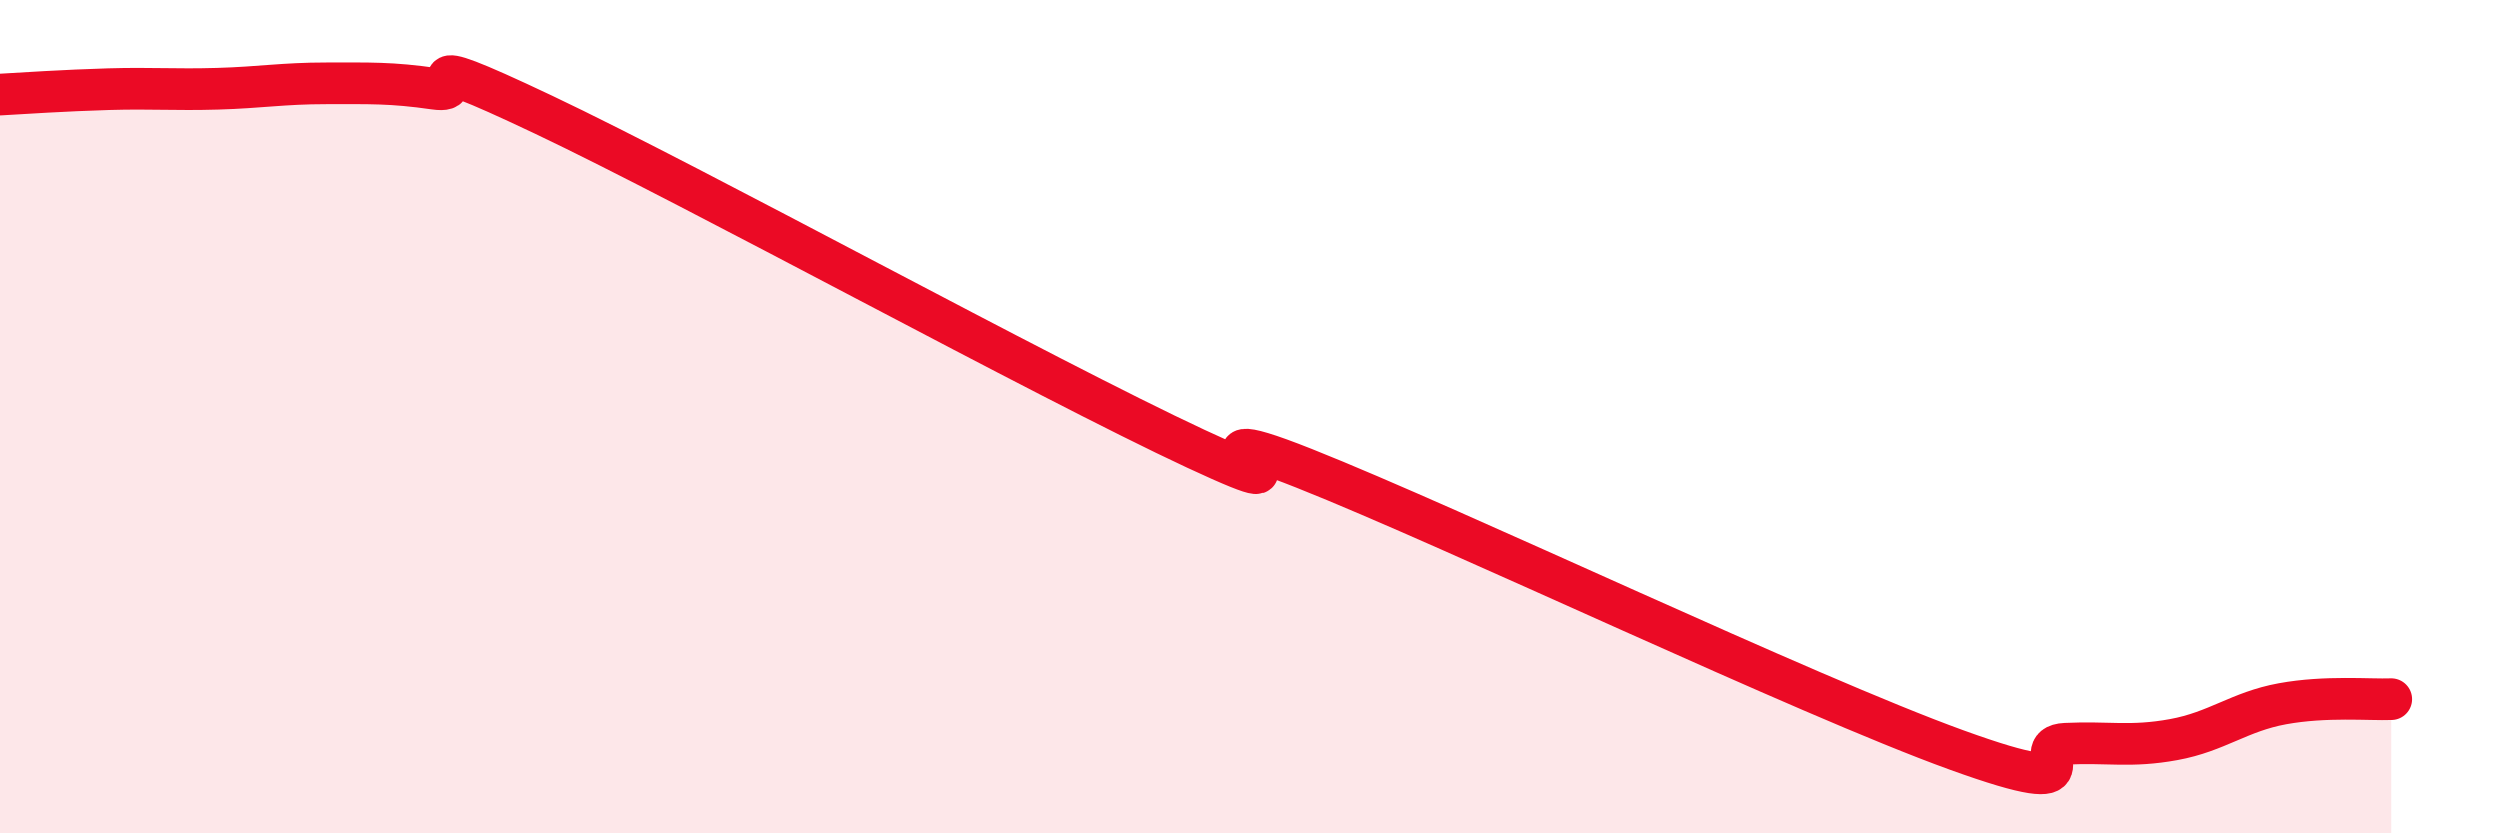
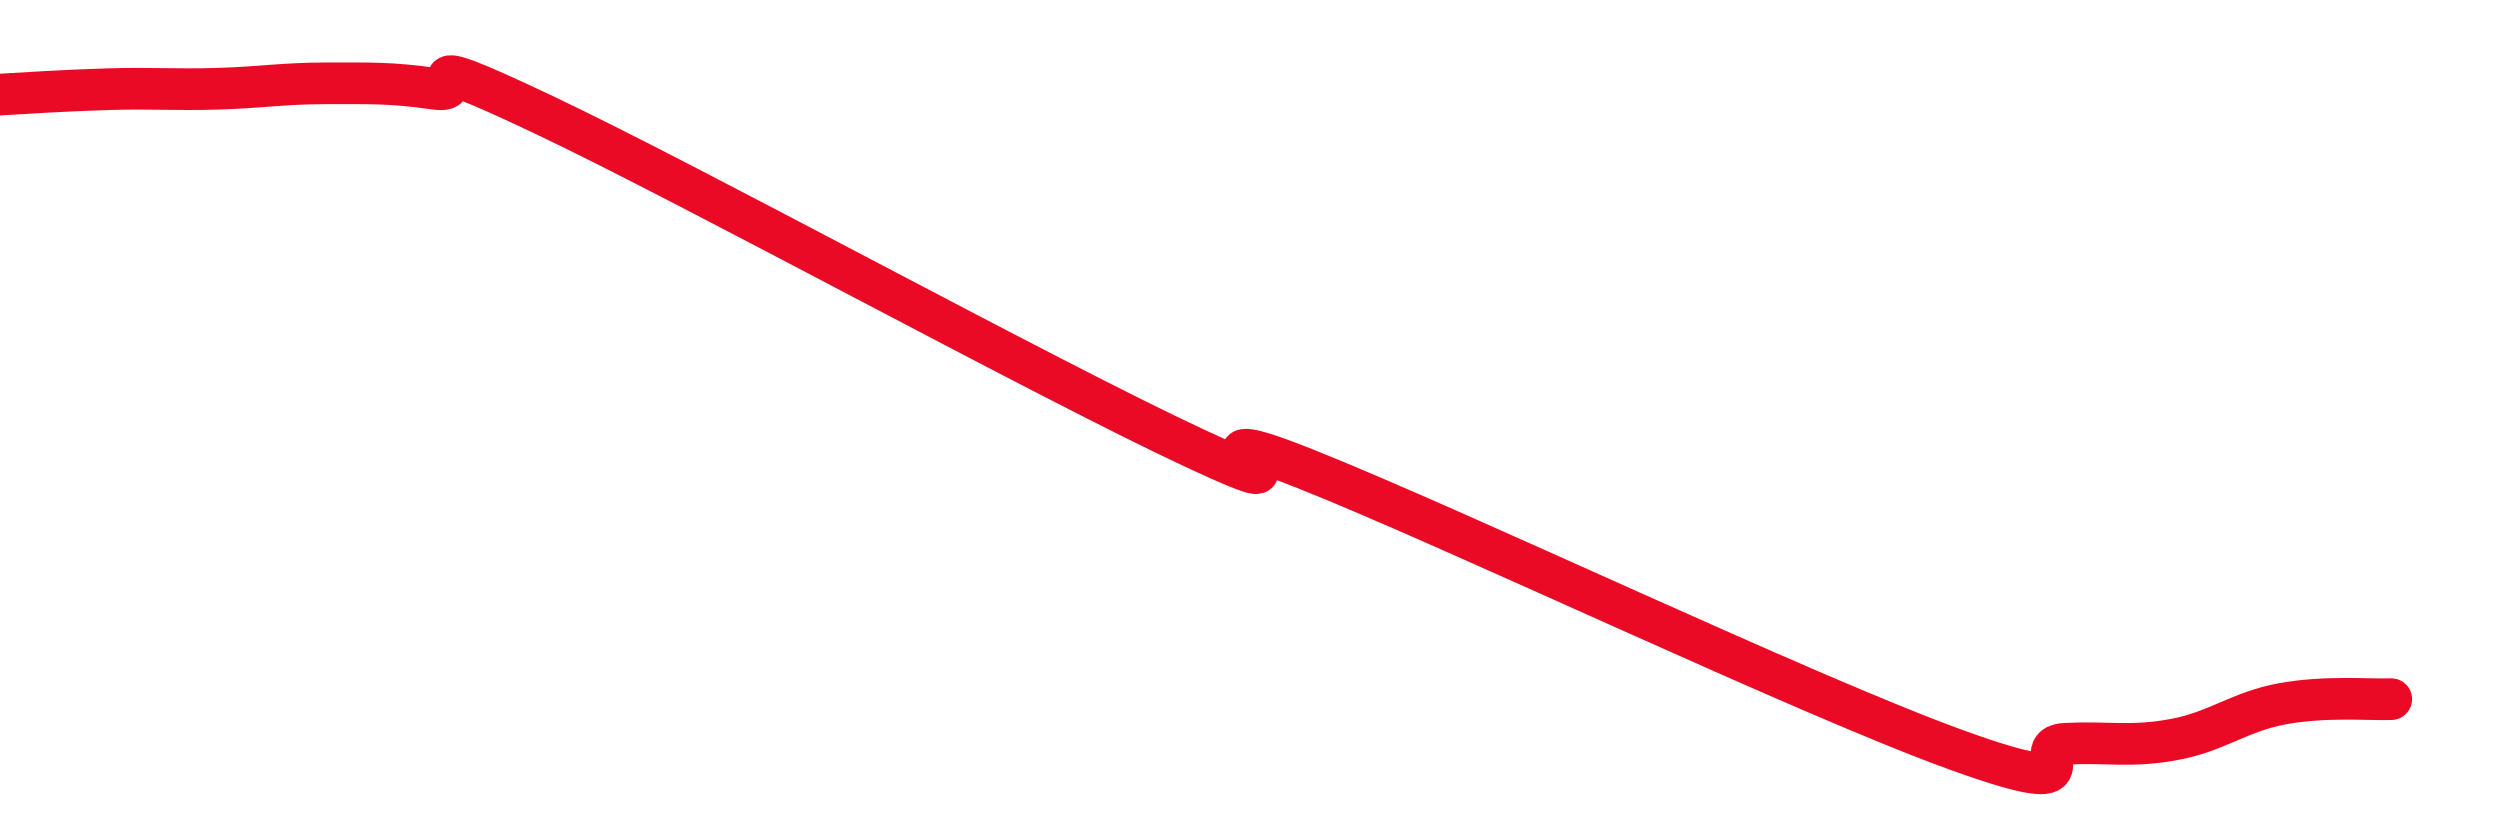
<svg xmlns="http://www.w3.org/2000/svg" width="60" height="20" viewBox="0 0 60 20">
-   <path d="M 0,2.27 C 0.52,2.24 1.57,2.17 2.61,2.14 C 3.65,2.11 4.18,2.16 5.22,2.13 C 6.26,2.1 6.79,2 7.83,2 C 8.87,2 9.39,1.98 10.43,2.13 C 11.47,2.28 9.39,1.02 13.04,2.75 C 16.69,4.48 25.05,9.07 28.7,10.77 C 32.35,12.47 27.65,9.79 31.3,11.24 C 34.95,12.69 43.31,16.68 46.96,18 C 50.61,19.32 48.53,17.9 49.57,17.85 C 50.61,17.8 51.13,17.94 52.17,17.75 C 53.21,17.56 53.74,17.08 54.78,16.89 C 55.82,16.7 56.87,16.8 57.39,16.78L57.39 20L0 20Z" fill="#EB0A25" opacity="0.1" stroke-linecap="round" stroke-linejoin="round" />
  <path d="M 0,2.27 C 0.52,2.24 1.57,2.17 2.61,2.14 C 3.65,2.11 4.18,2.16 5.22,2.13 C 6.26,2.1 6.79,2 7.83,2 C 8.87,2 9.39,1.98 10.43,2.13 C 11.47,2.28 9.39,1.02 13.04,2.75 C 16.69,4.48 25.05,9.07 28.7,10.77 C 32.35,12.47 27.65,9.79 31.3,11.24 C 34.95,12.69 43.31,16.68 46.96,18 C 50.61,19.32 48.53,17.9 49.57,17.85 C 50.61,17.8 51.13,17.94 52.17,17.75 C 53.21,17.56 53.74,17.08 54.78,16.89 C 55.82,16.7 56.87,16.8 57.39,16.78" stroke="#EB0A25" stroke-width="1" fill="none" stroke-linecap="round" stroke-linejoin="round" />
</svg>